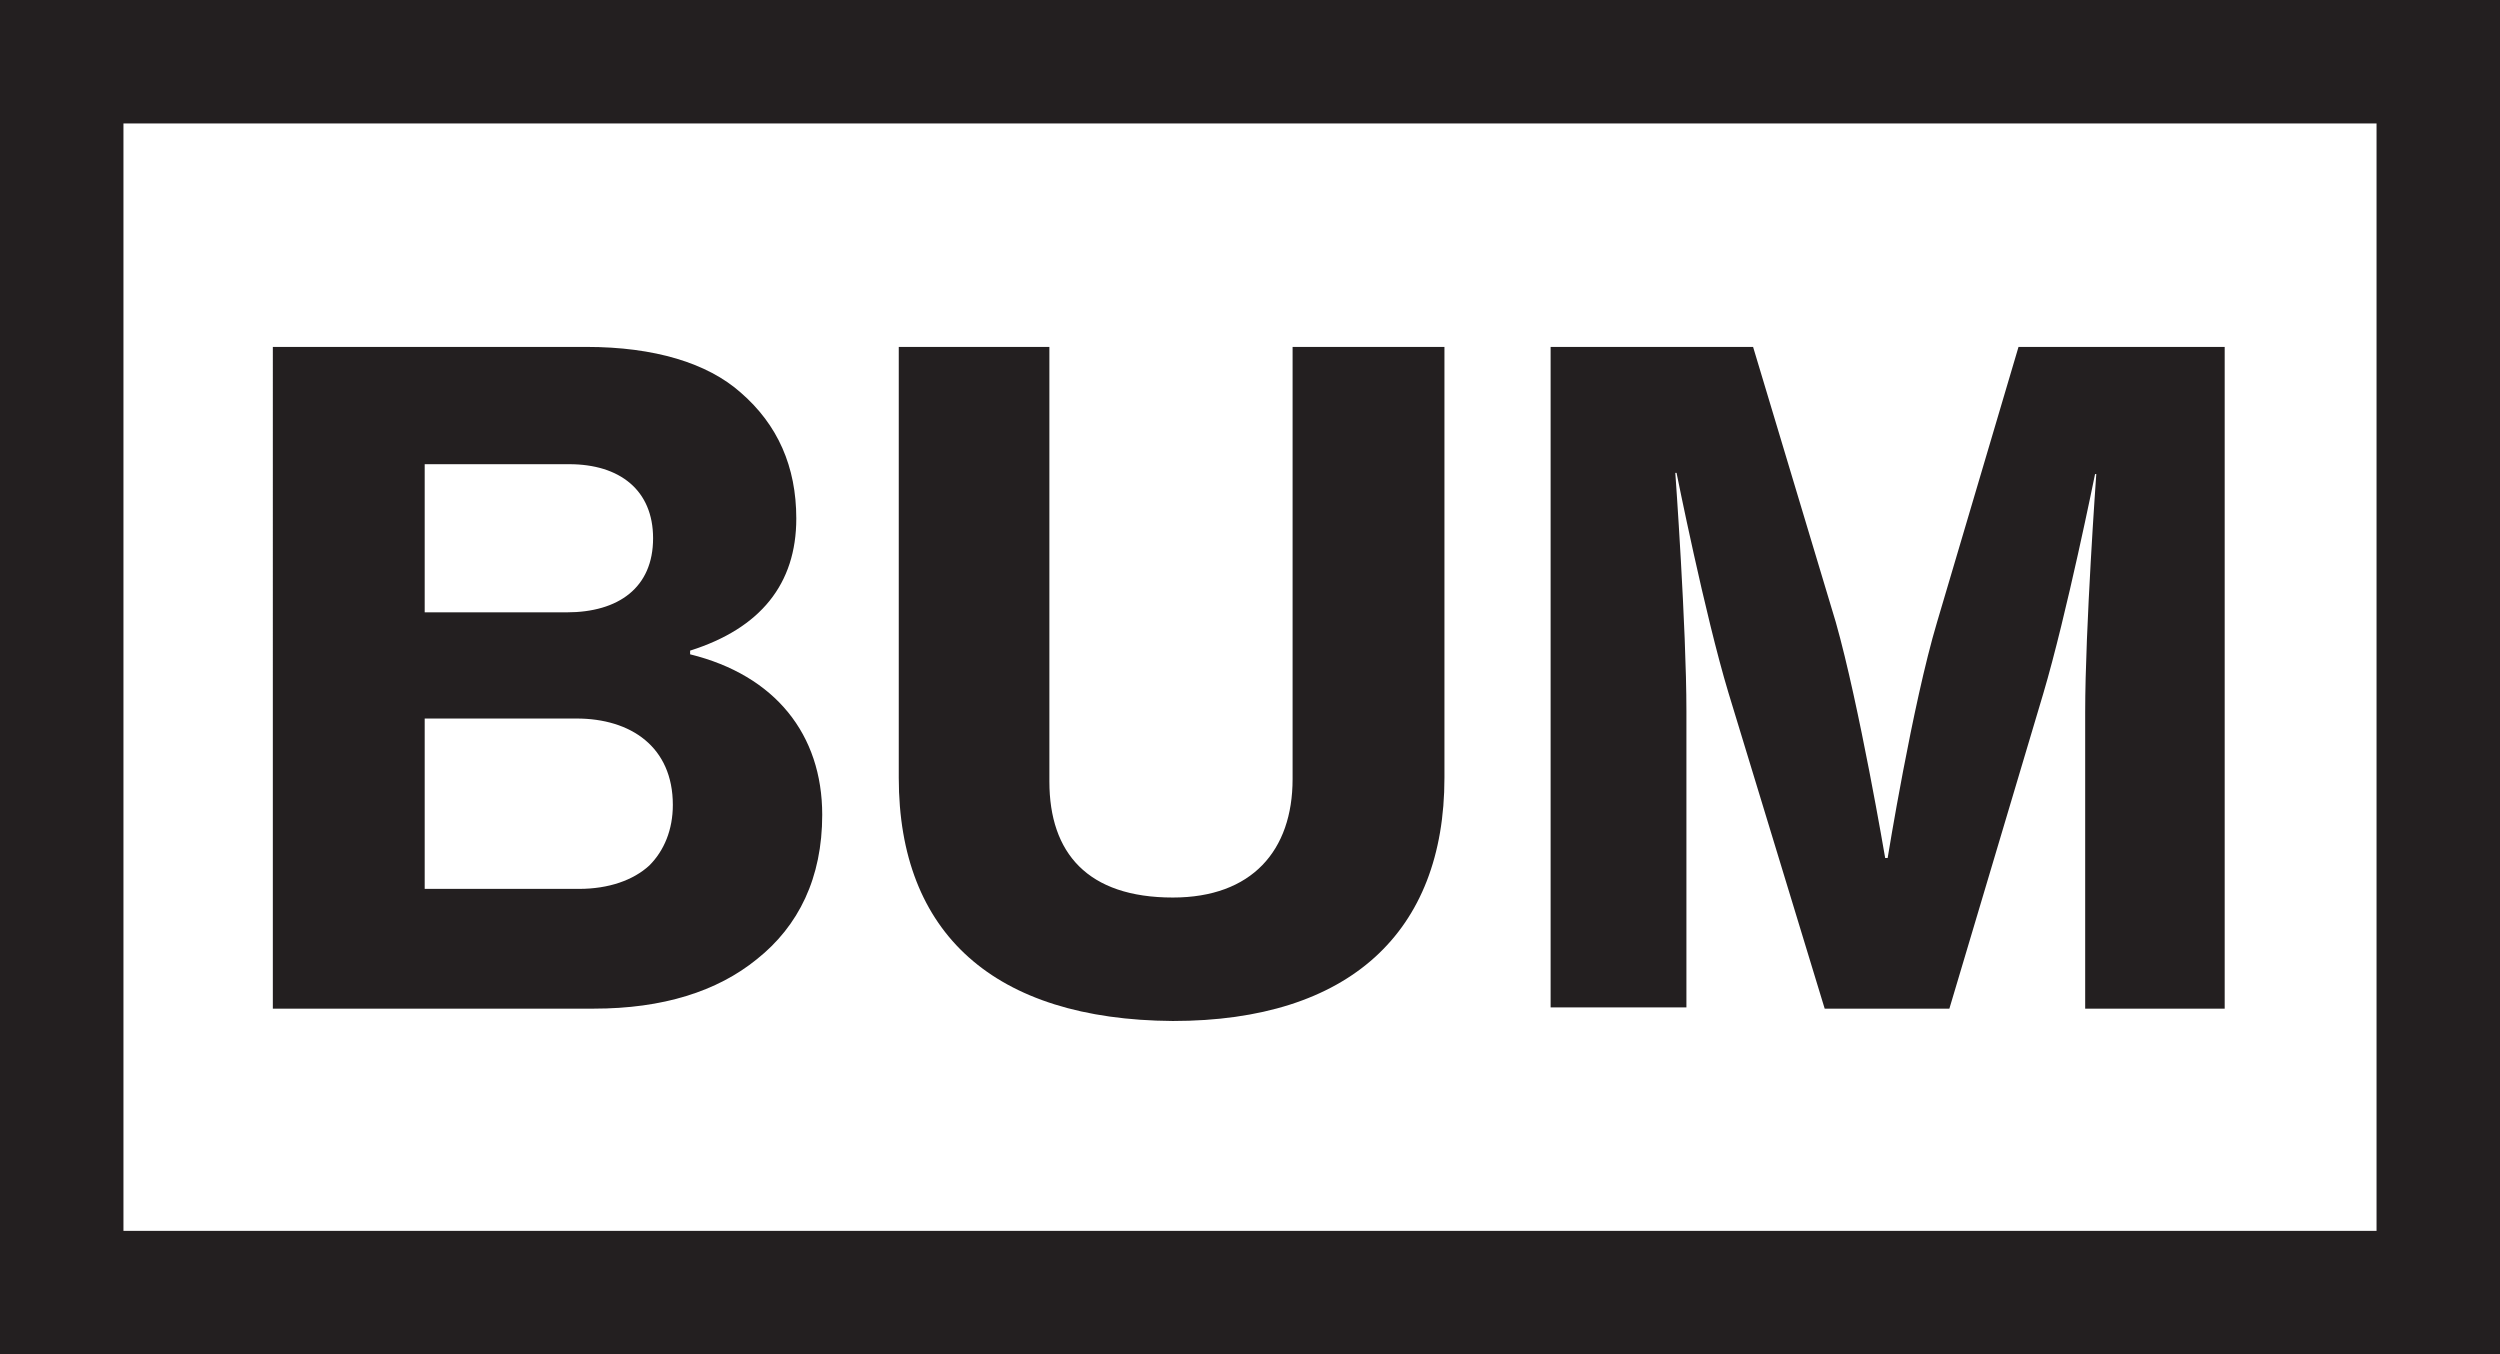
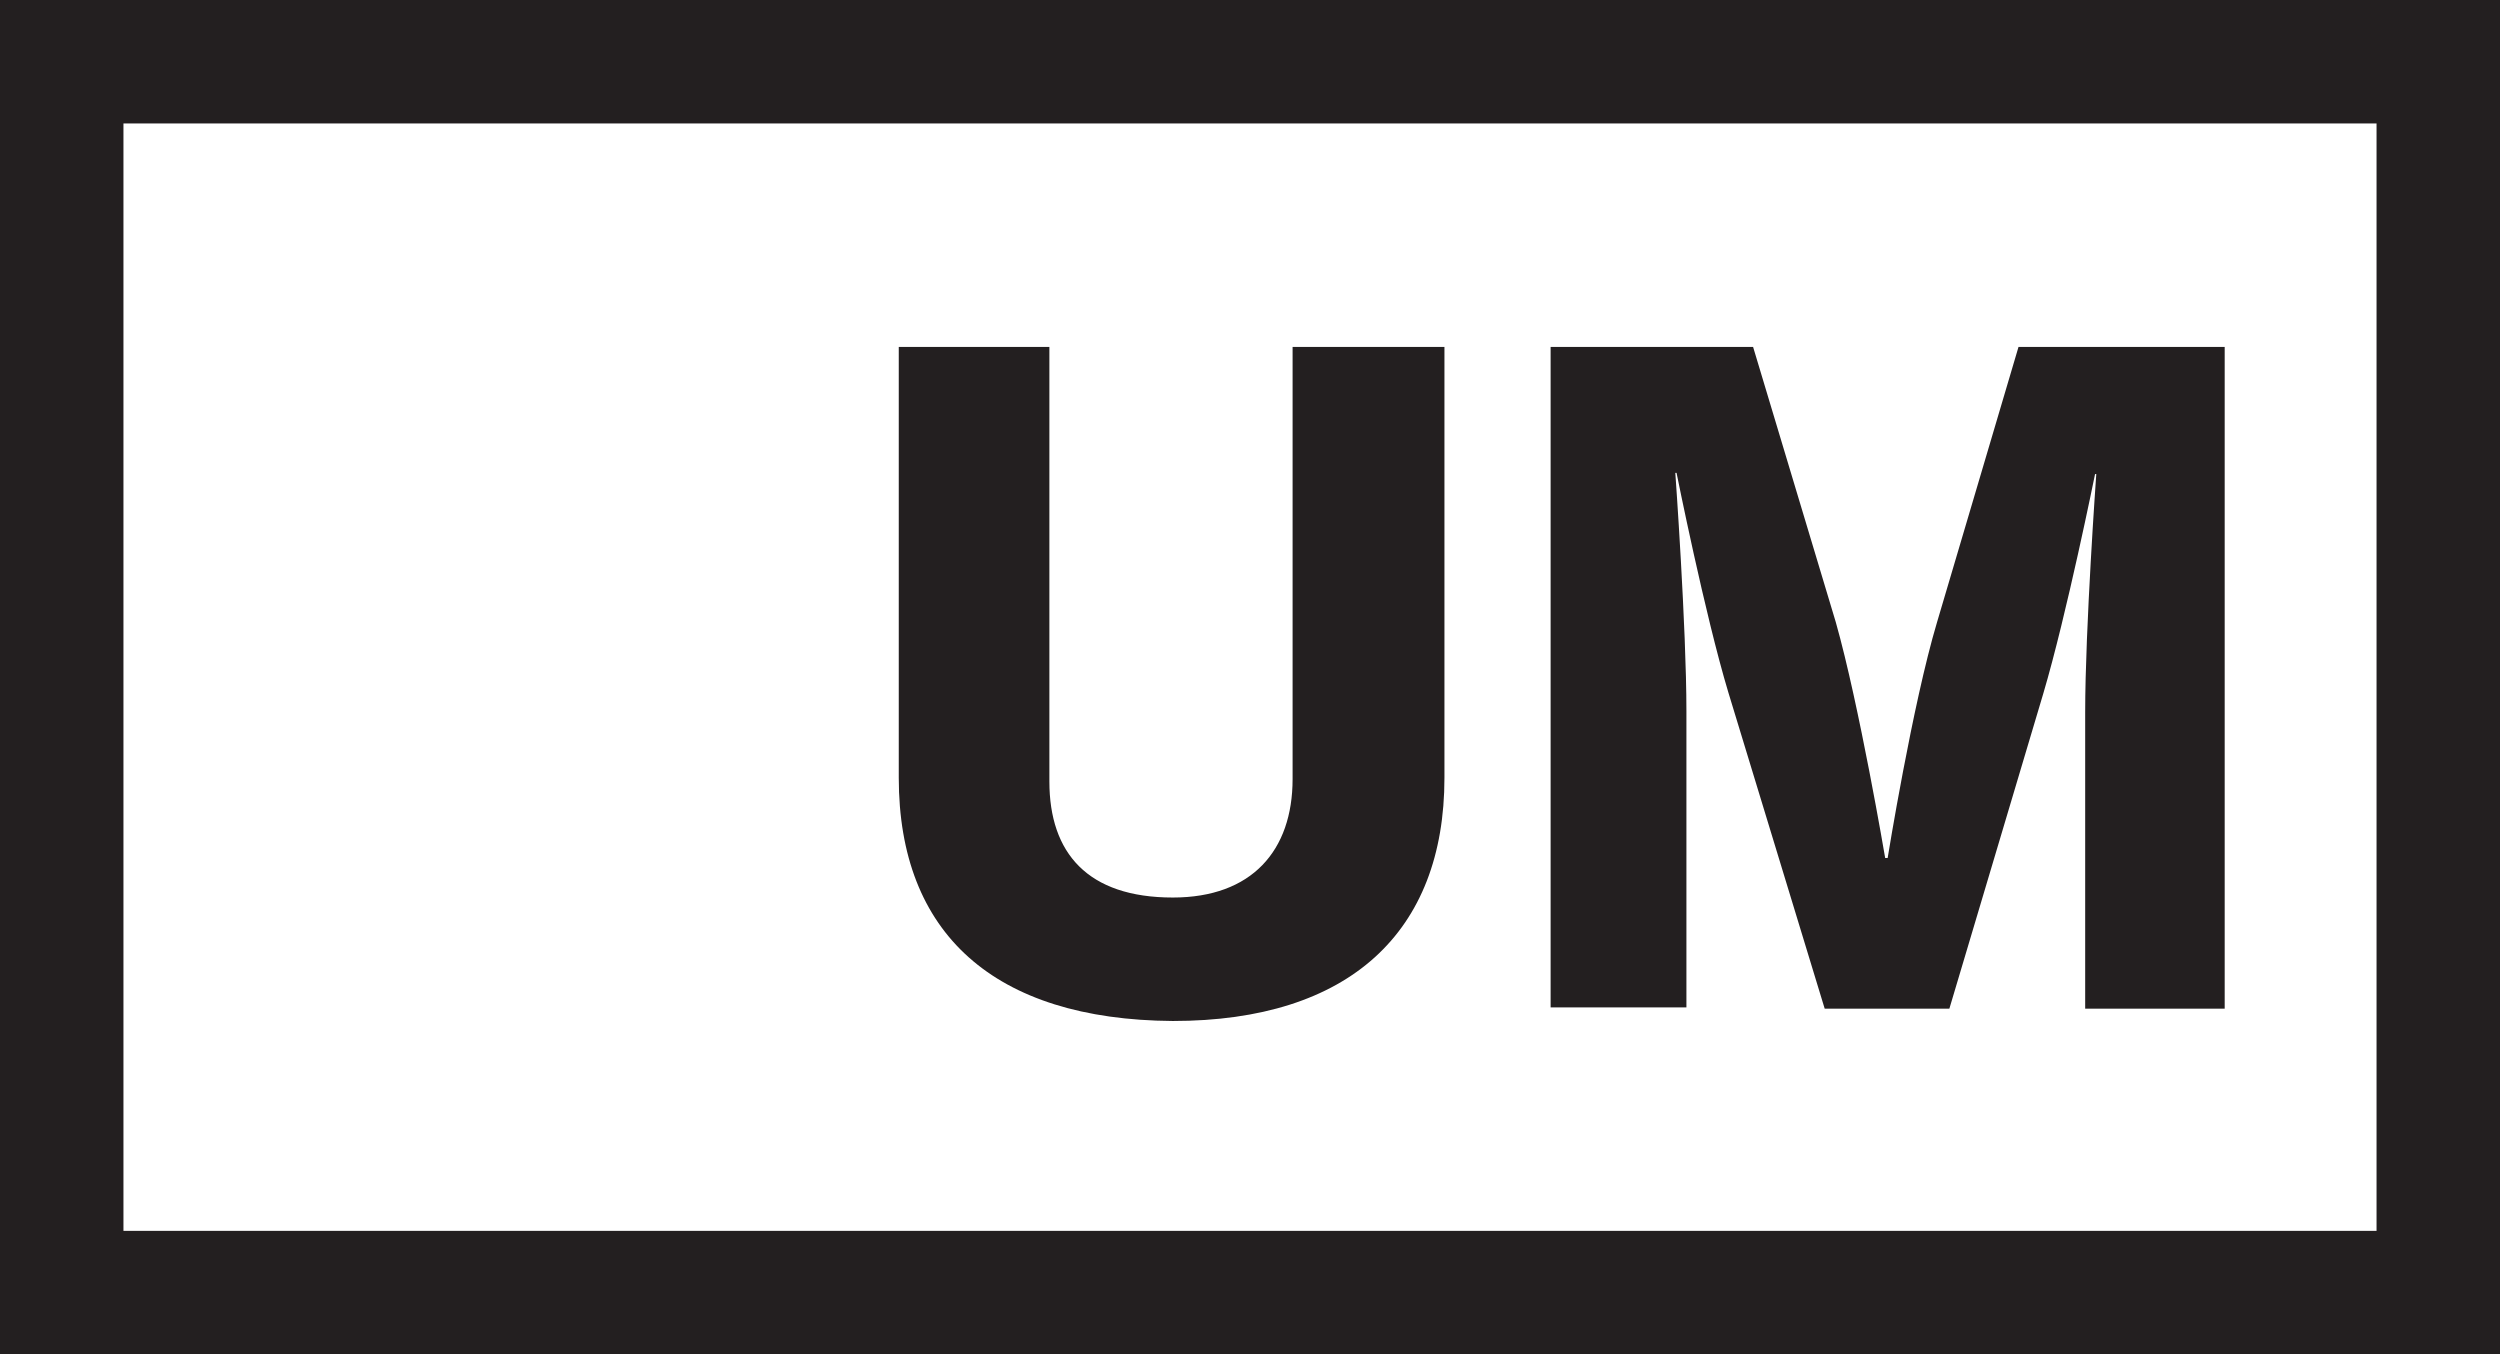
<svg xmlns="http://www.w3.org/2000/svg" version="1.1" id="Layer_2_00000135686859818022385920000012813698006038347398_" x="0px" y="0px" viewBox="0 0 202.5 109.7" style="enable-background:new 0 0 202.5 109.7;" xml:space="preserve">
  <style type="text/css">
	.st0{enable-background:new    ;}
	.st1{fill:#231F20;}
	.st2{fill:none;stroke:#231F20;stroke-width:10;stroke-miterlimit:10;}
</style>
  <g class="st0">
-     <path class="st1" d="M22.2,28.1h25.3c5.5,0,9.8,1.3,12.5,3.7c3,2.6,4.5,6,4.5,10.2c0,5.3-2.9,8.9-8.6,10.7V53   c6.9,1.7,10.7,6.5,10.7,13c0,5.1-1.9,9-5.3,11.7c-3.2,2.6-7.6,4-13.2,4h-26V28.1z M45.9,49.6c4.2,0,7-2,7-6c0-3.9-2.7-6-6.8-6H34.4   v12H45.9z M46.9,72c2.4,0,4.4-0.7,5.7-1.9c1.2-1.2,1.9-2.9,1.9-4.9c0-4.7-3.4-7-7.8-7H34.4V72H46.9z" />
    <path class="st1" d="M72.8,63V28.1H85v35.2c0,5.8,3.1,9.4,10,9.4c6.4,0,9.7-3.8,9.7-9.6v-35h12.3V63c0,12.5-7.7,19.7-22,19.7   C80.5,82.6,72.8,75.6,72.8,63z" />
    <path class="st1" d="M125.5,28.1H142l6.7,22.3c1.9,6.7,4,19.1,4,19.1h0.2c0,0,2-12.4,4-19.1l6.6-22.3h16.7v53.6h-11.3v-24   c0-6.8,0.9-19.3,0.9-19.3h-0.1c0,0-2.3,11.4-4.2,17.8l-7.6,25.5h-10.1L140,56.1c-1.9-6.3-4.2-17.8-4.2-17.8h-0.1   c0,0,0.9,12.5,0.9,19.3v24h-11V28.1z" />
  </g>
  <rect x="5" y="5" class="st2" width="192.5" height="99.7" />
</svg>